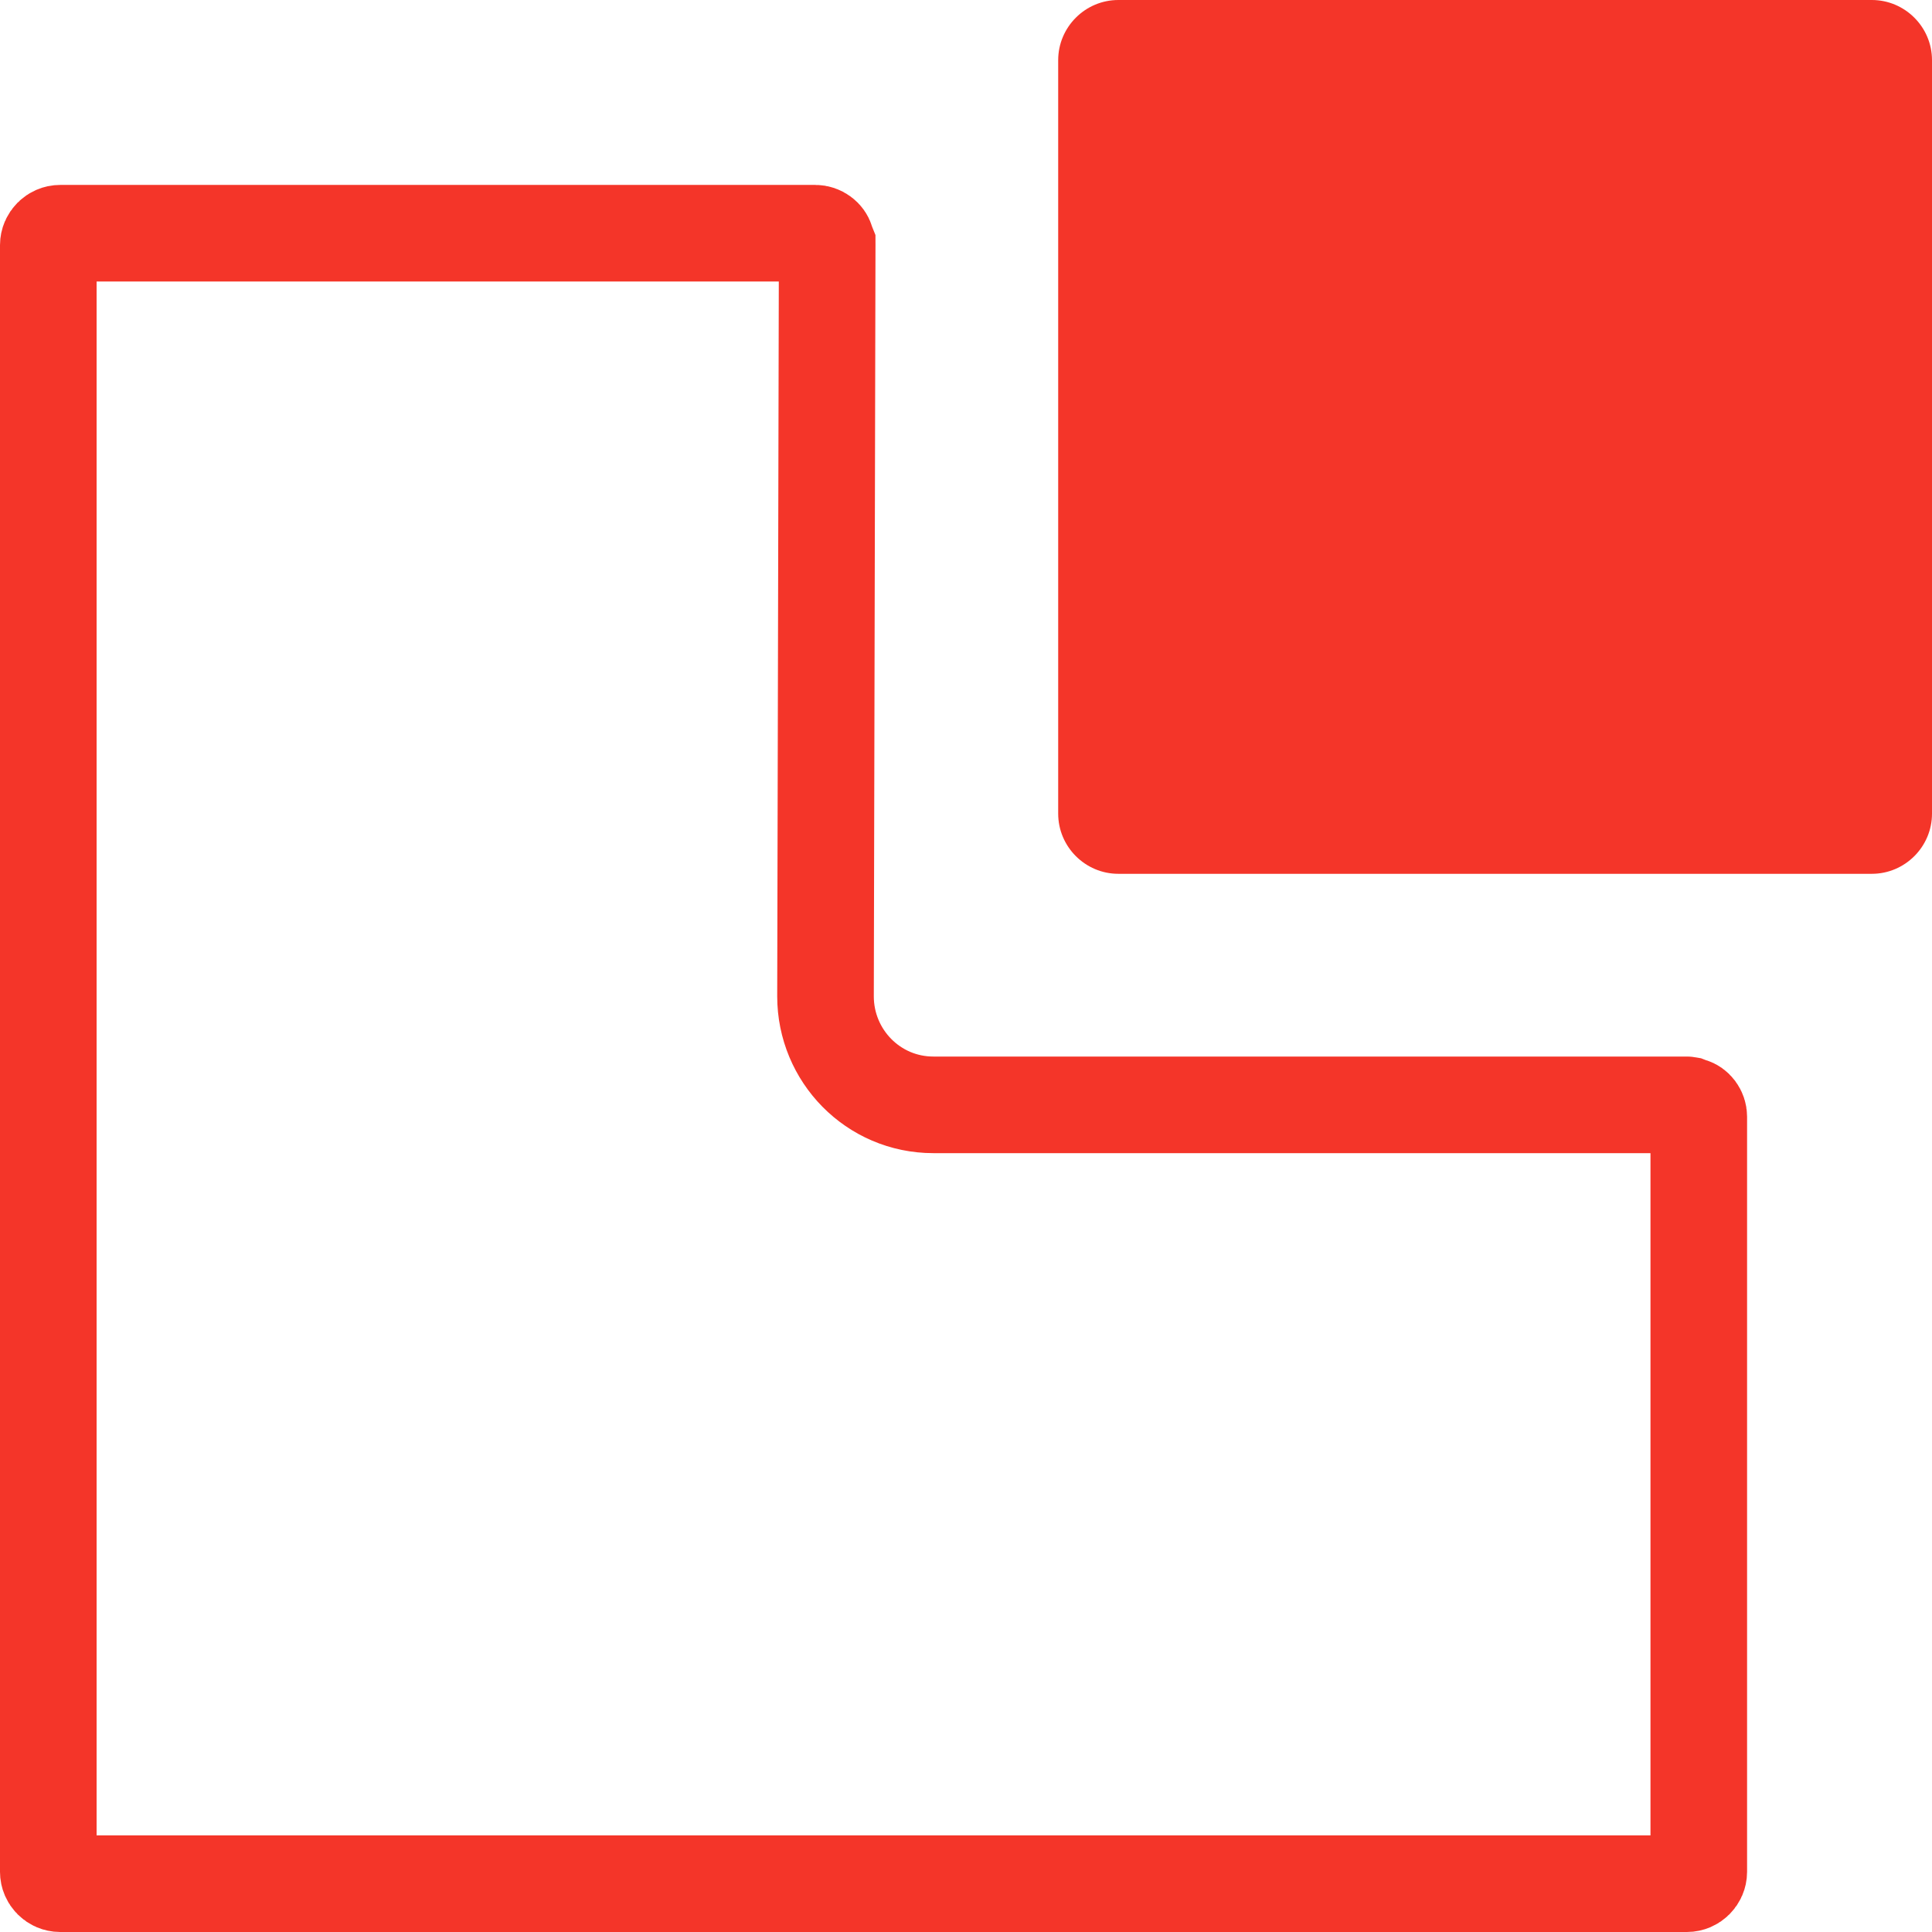
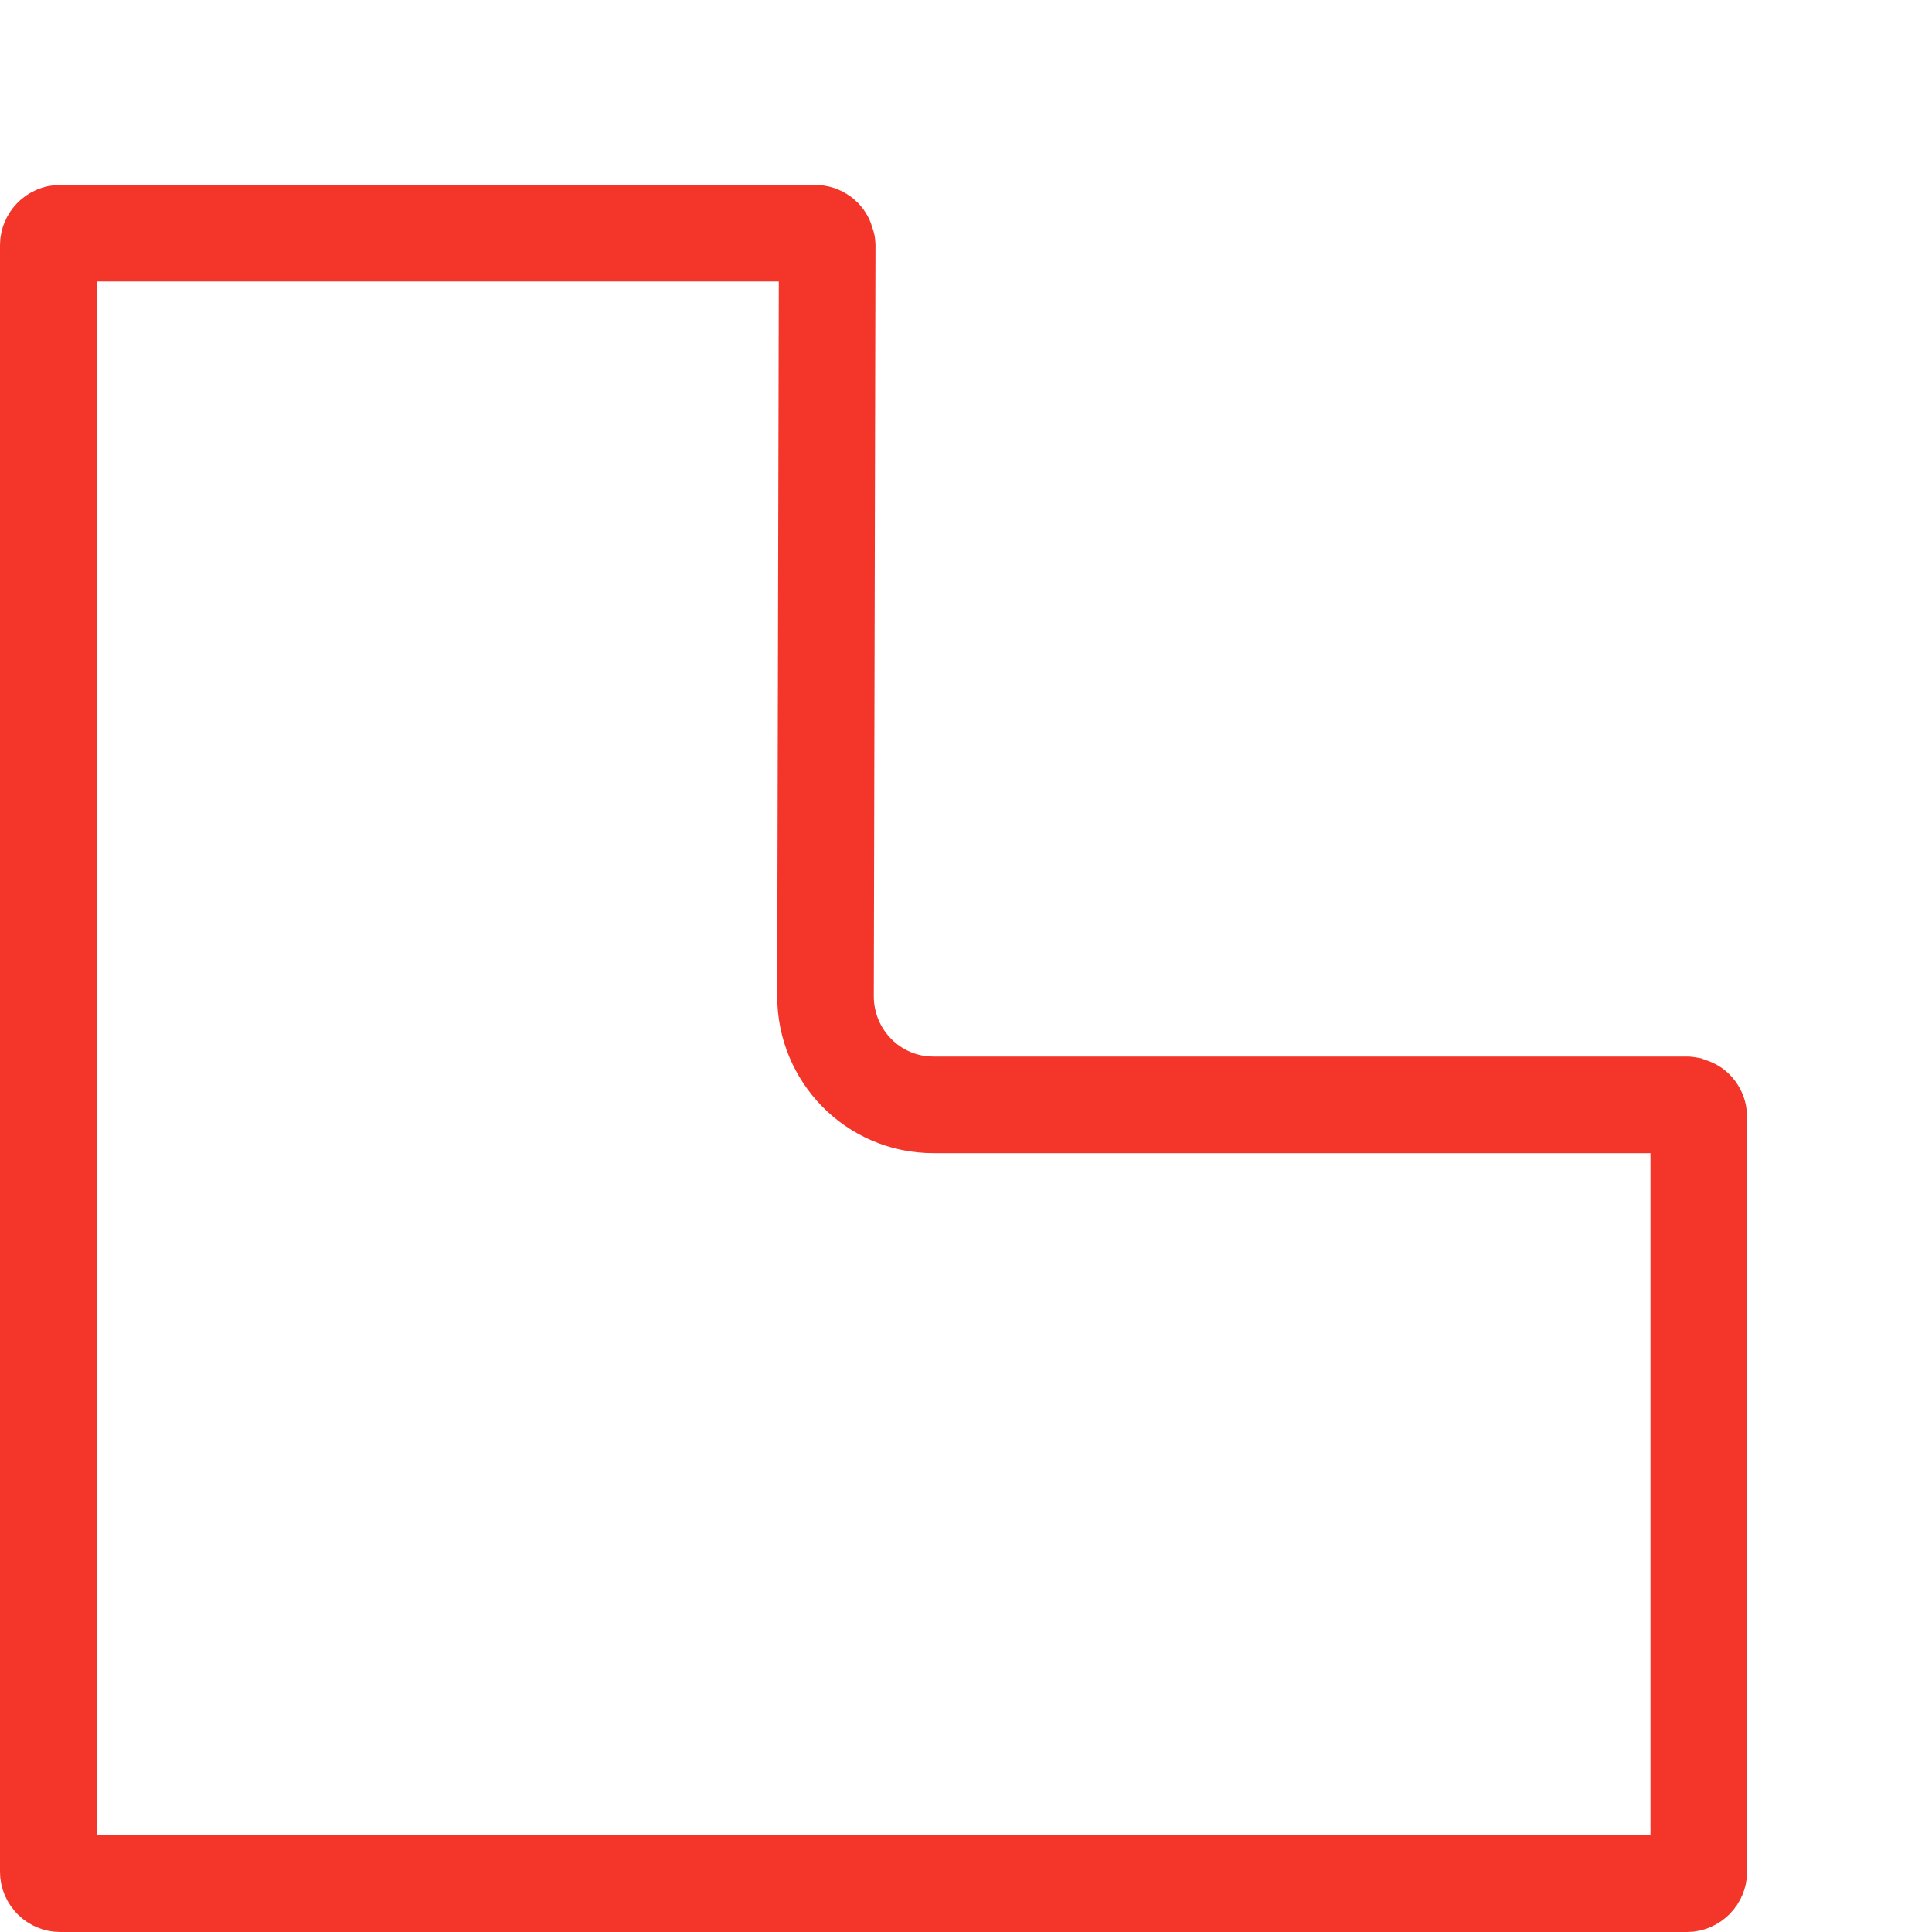
<svg xmlns="http://www.w3.org/2000/svg" width="60" height="60" viewBox="0 0 60 60" fill="none">
-   <path d="M25.647 7.471L25.667 7.538L25.688 7.59C25.688 7.594 25.689 7.601 25.689 7.611C25.689 7.611 25.689 7.612 25.689 7.612L25.637 30.94V30.943C25.637 32.782 27.113 34.312 28.988 34.312H52.388C52.398 34.312 52.405 34.312 52.41 34.313L52.461 34.333L52.53 34.354C52.58 34.368 52.638 34.405 52.686 34.468C52.732 34.531 52.757 34.605 52.757 34.68V58.132C52.757 58.331 52.589 58.5 52.389 58.5H1.868C1.668 58.5 1.5 58.332 1.5 58.132V7.612C1.5 7.411 1.668 7.243 1.868 7.243H25.32C25.395 7.243 25.469 7.268 25.532 7.315C25.596 7.362 25.632 7.421 25.647 7.471Z" stroke="#F43529" stroke-width="3" />
-   <path d="M60 1.868V25.269C60 26.297 59.16 27.137 58.131 27.137H34.731C33.703 27.137 32.863 26.297 32.863 25.269V1.868C32.863 0.84 33.703 0 34.731 0H58.131C59.16 0 60 0.84 60 1.868Z" fill="#F43529" />
+   <path d="M25.647 7.471L25.667 7.538C25.688 7.594 25.689 7.601 25.689 7.611C25.689 7.611 25.689 7.612 25.689 7.612L25.637 30.94V30.943C25.637 32.782 27.113 34.312 28.988 34.312H52.388C52.398 34.312 52.405 34.312 52.41 34.313L52.461 34.333L52.53 34.354C52.58 34.368 52.638 34.405 52.686 34.468C52.732 34.531 52.757 34.605 52.757 34.68V58.132C52.757 58.331 52.589 58.5 52.389 58.5H1.868C1.668 58.5 1.5 58.332 1.5 58.132V7.612C1.5 7.411 1.668 7.243 1.868 7.243H25.32C25.395 7.243 25.469 7.268 25.532 7.315C25.596 7.362 25.632 7.421 25.647 7.471Z" stroke="#F43529" stroke-width="3" />
</svg>